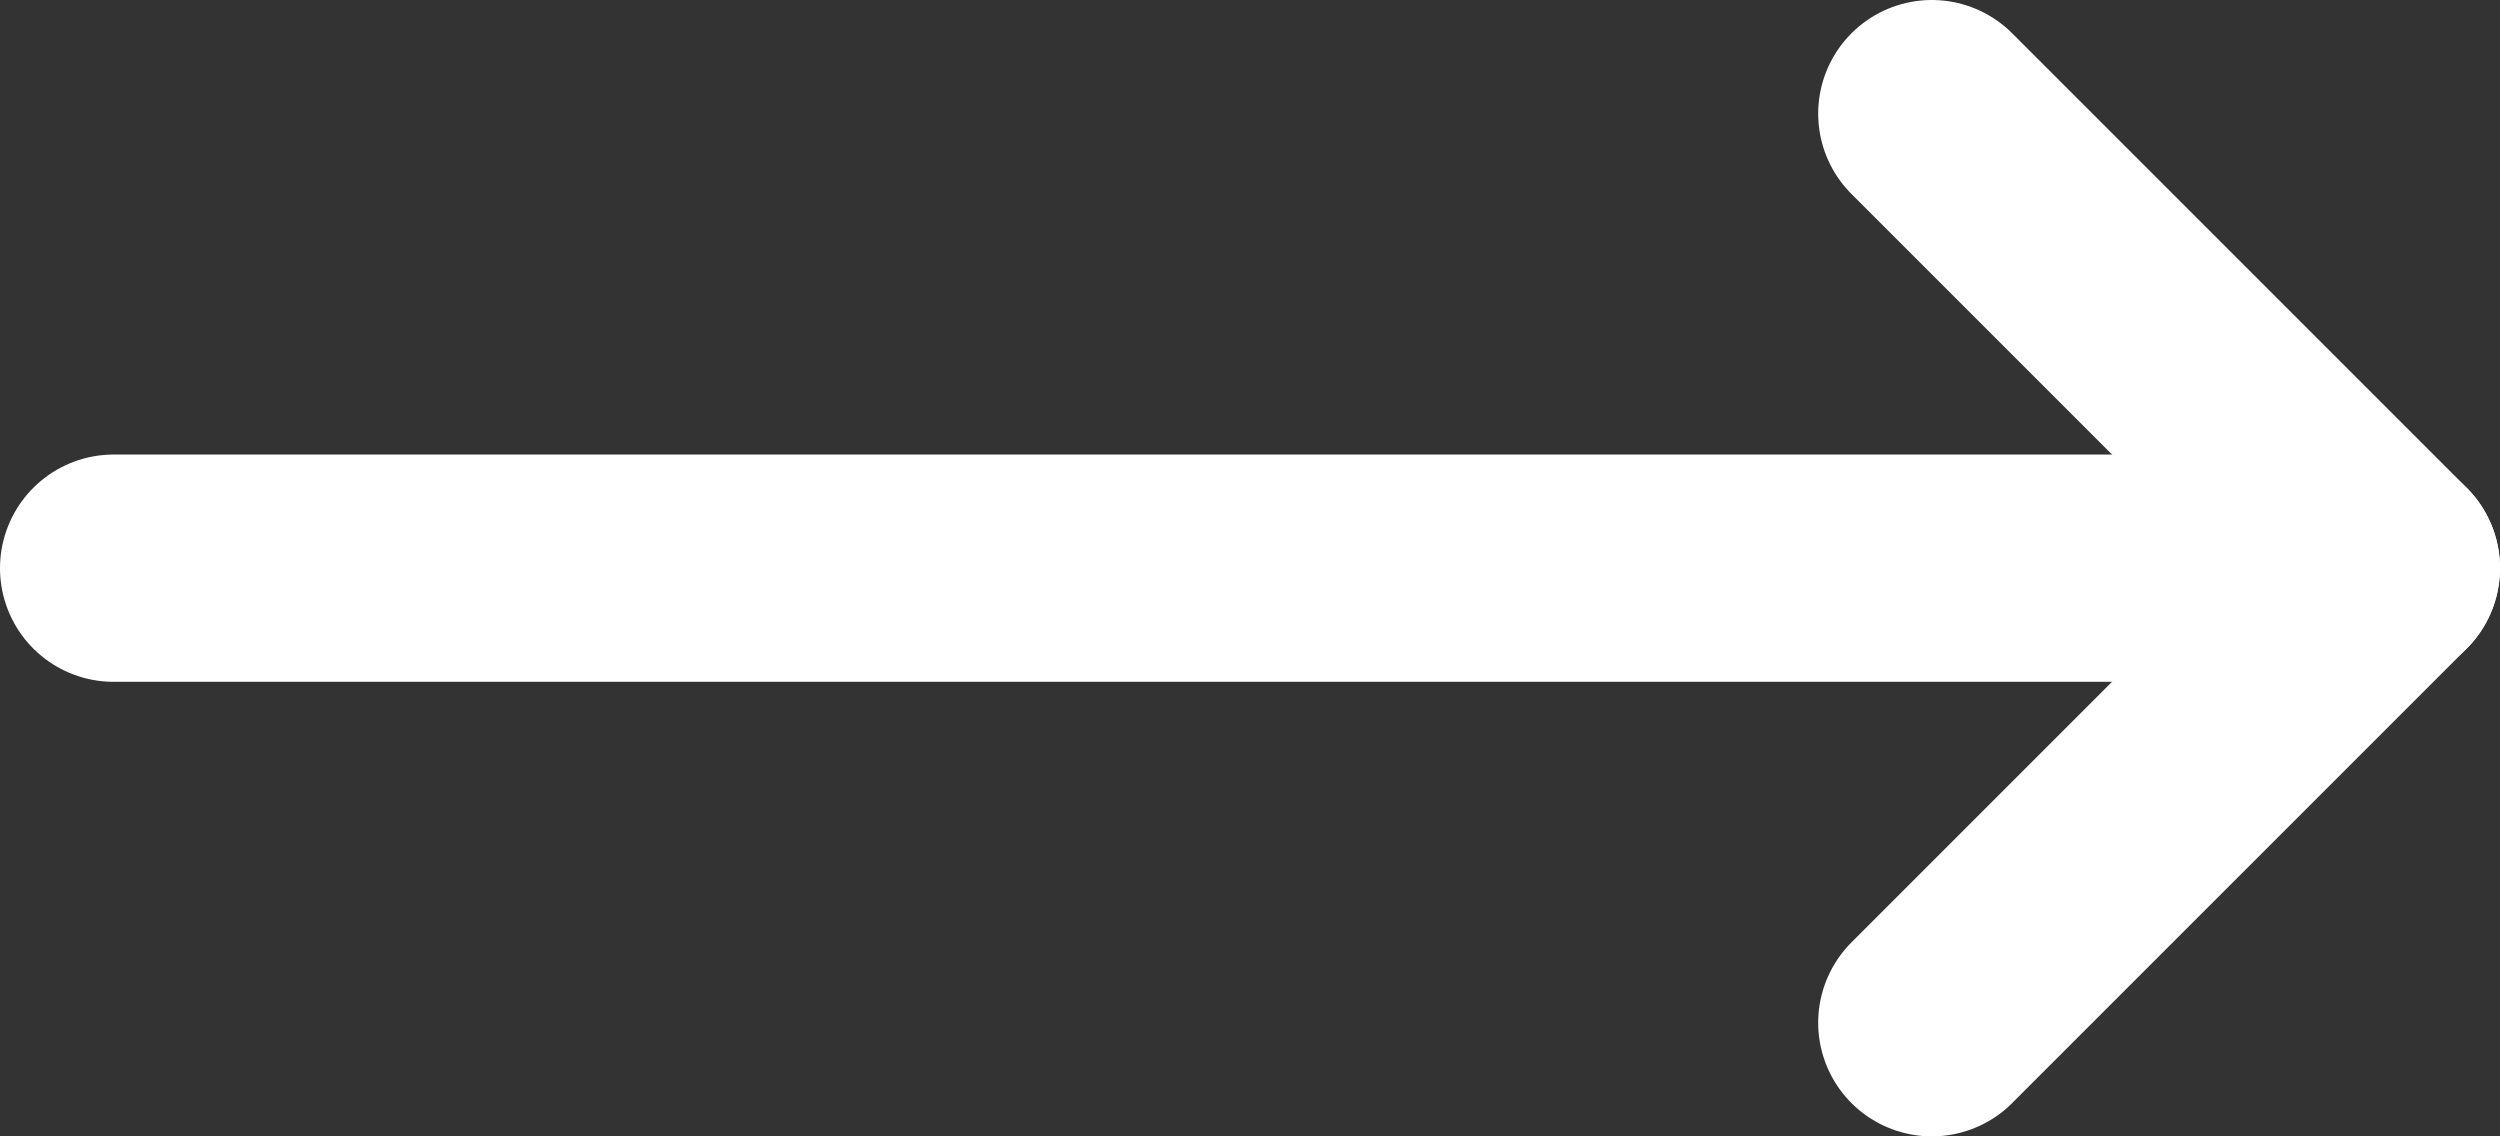
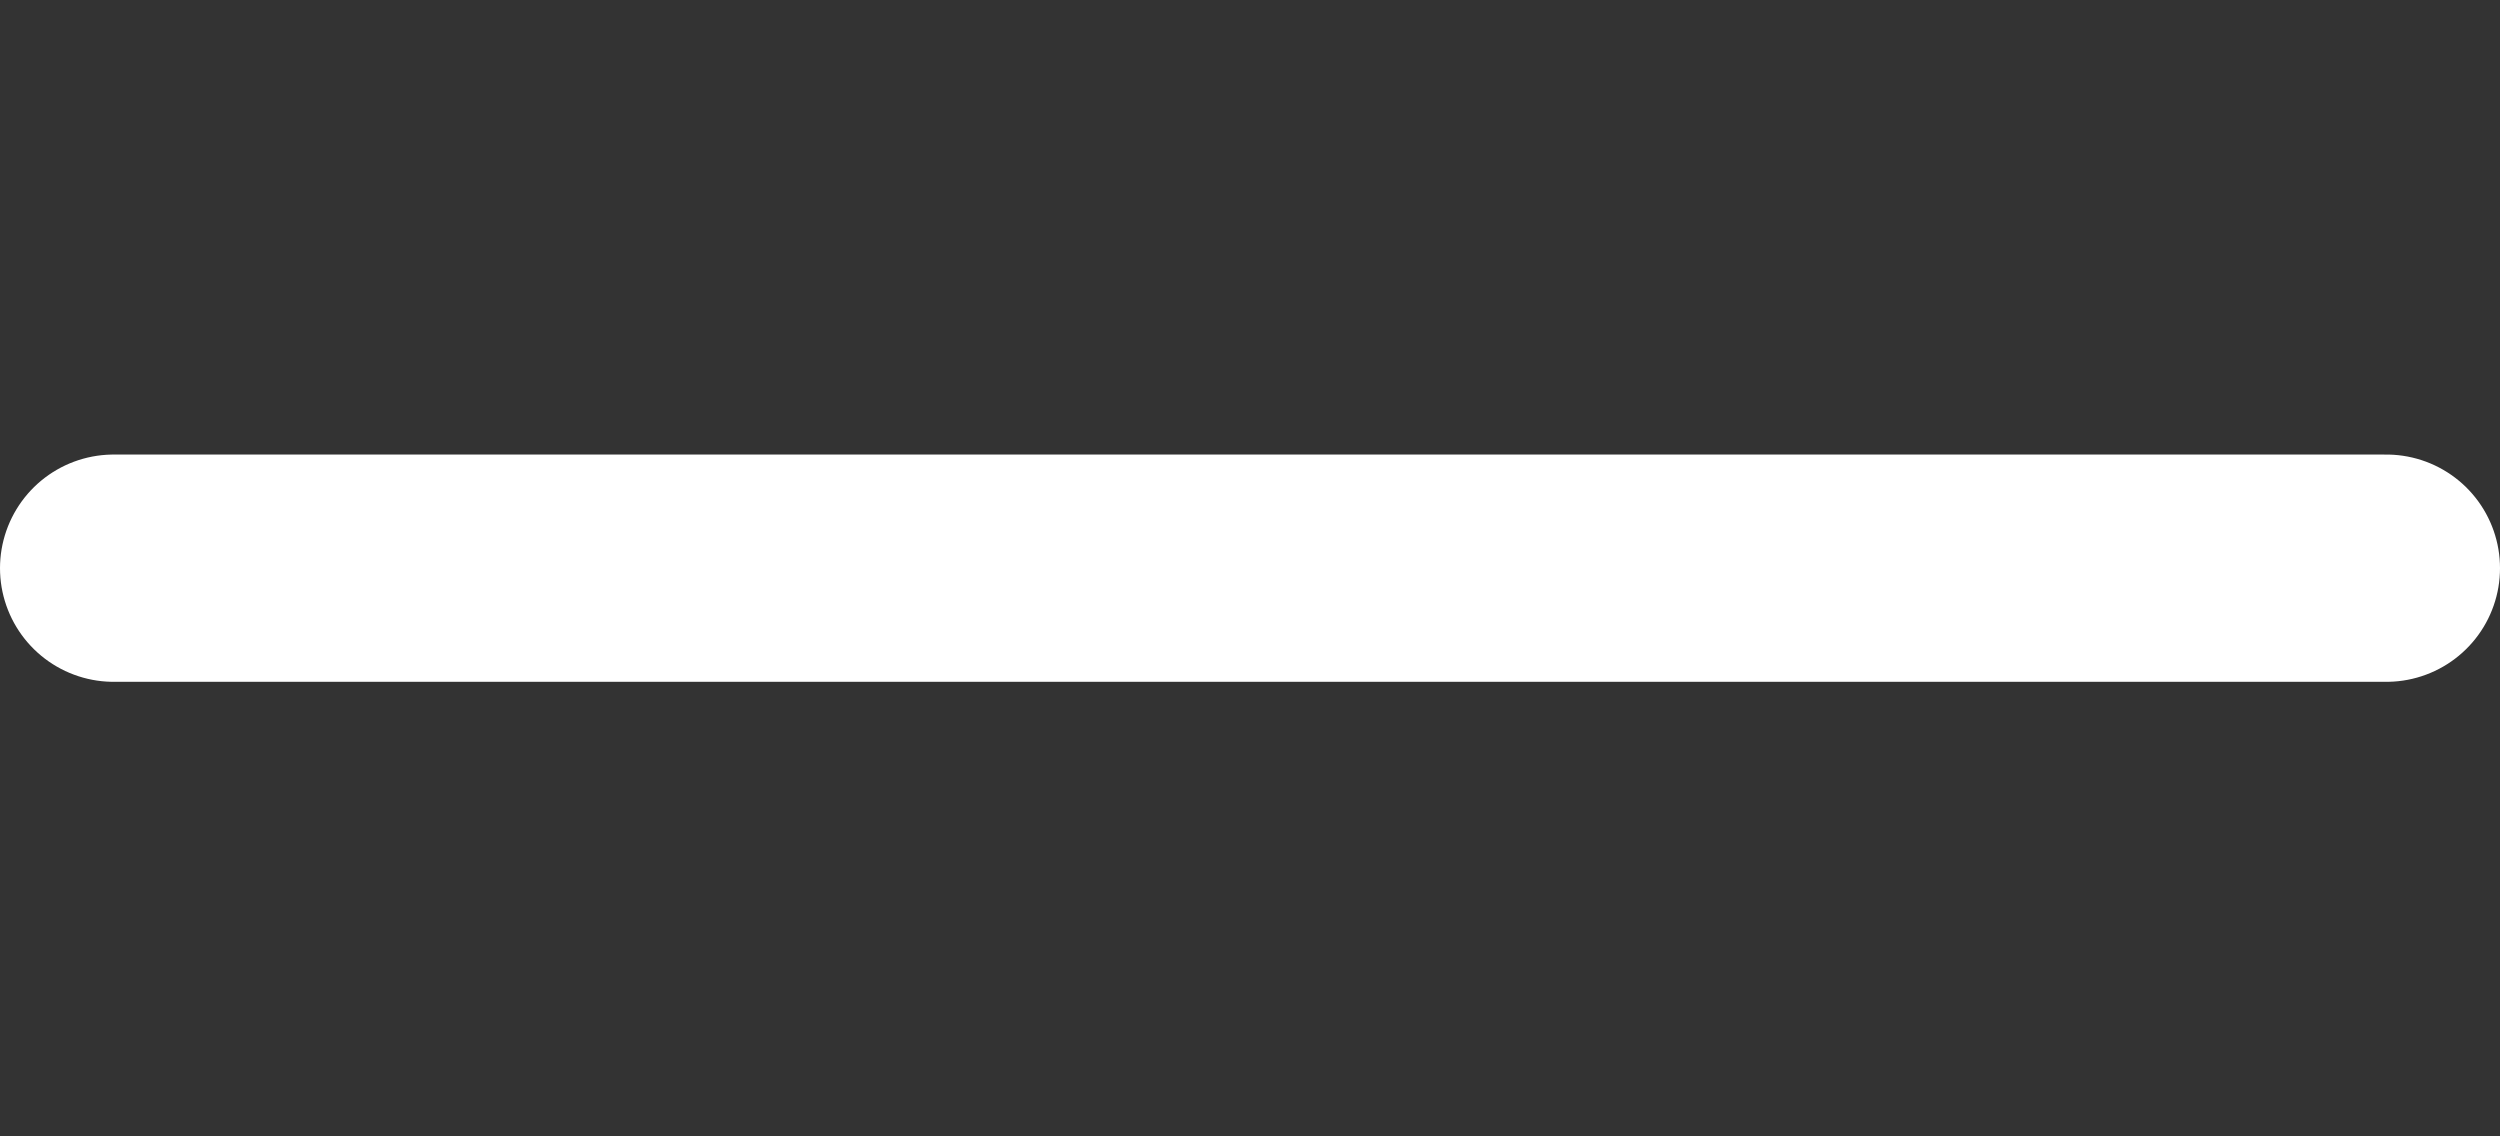
<svg xmlns="http://www.w3.org/2000/svg" width="22" height="10" viewBox="0 0 22 10" fill="none">
  <rect x="0" y="0" width="22" height="10" fill="#333333" stroke="none" />
-   <path d="M17 1L21 5L17 9" stroke="white" stroke-width="2" stroke-linecap="round" stroke-linejoin="round" />
  <path d="M1 5H21" stroke="white" stroke-width="2" stroke-linecap="round" stroke-linejoin="round" />
</svg>